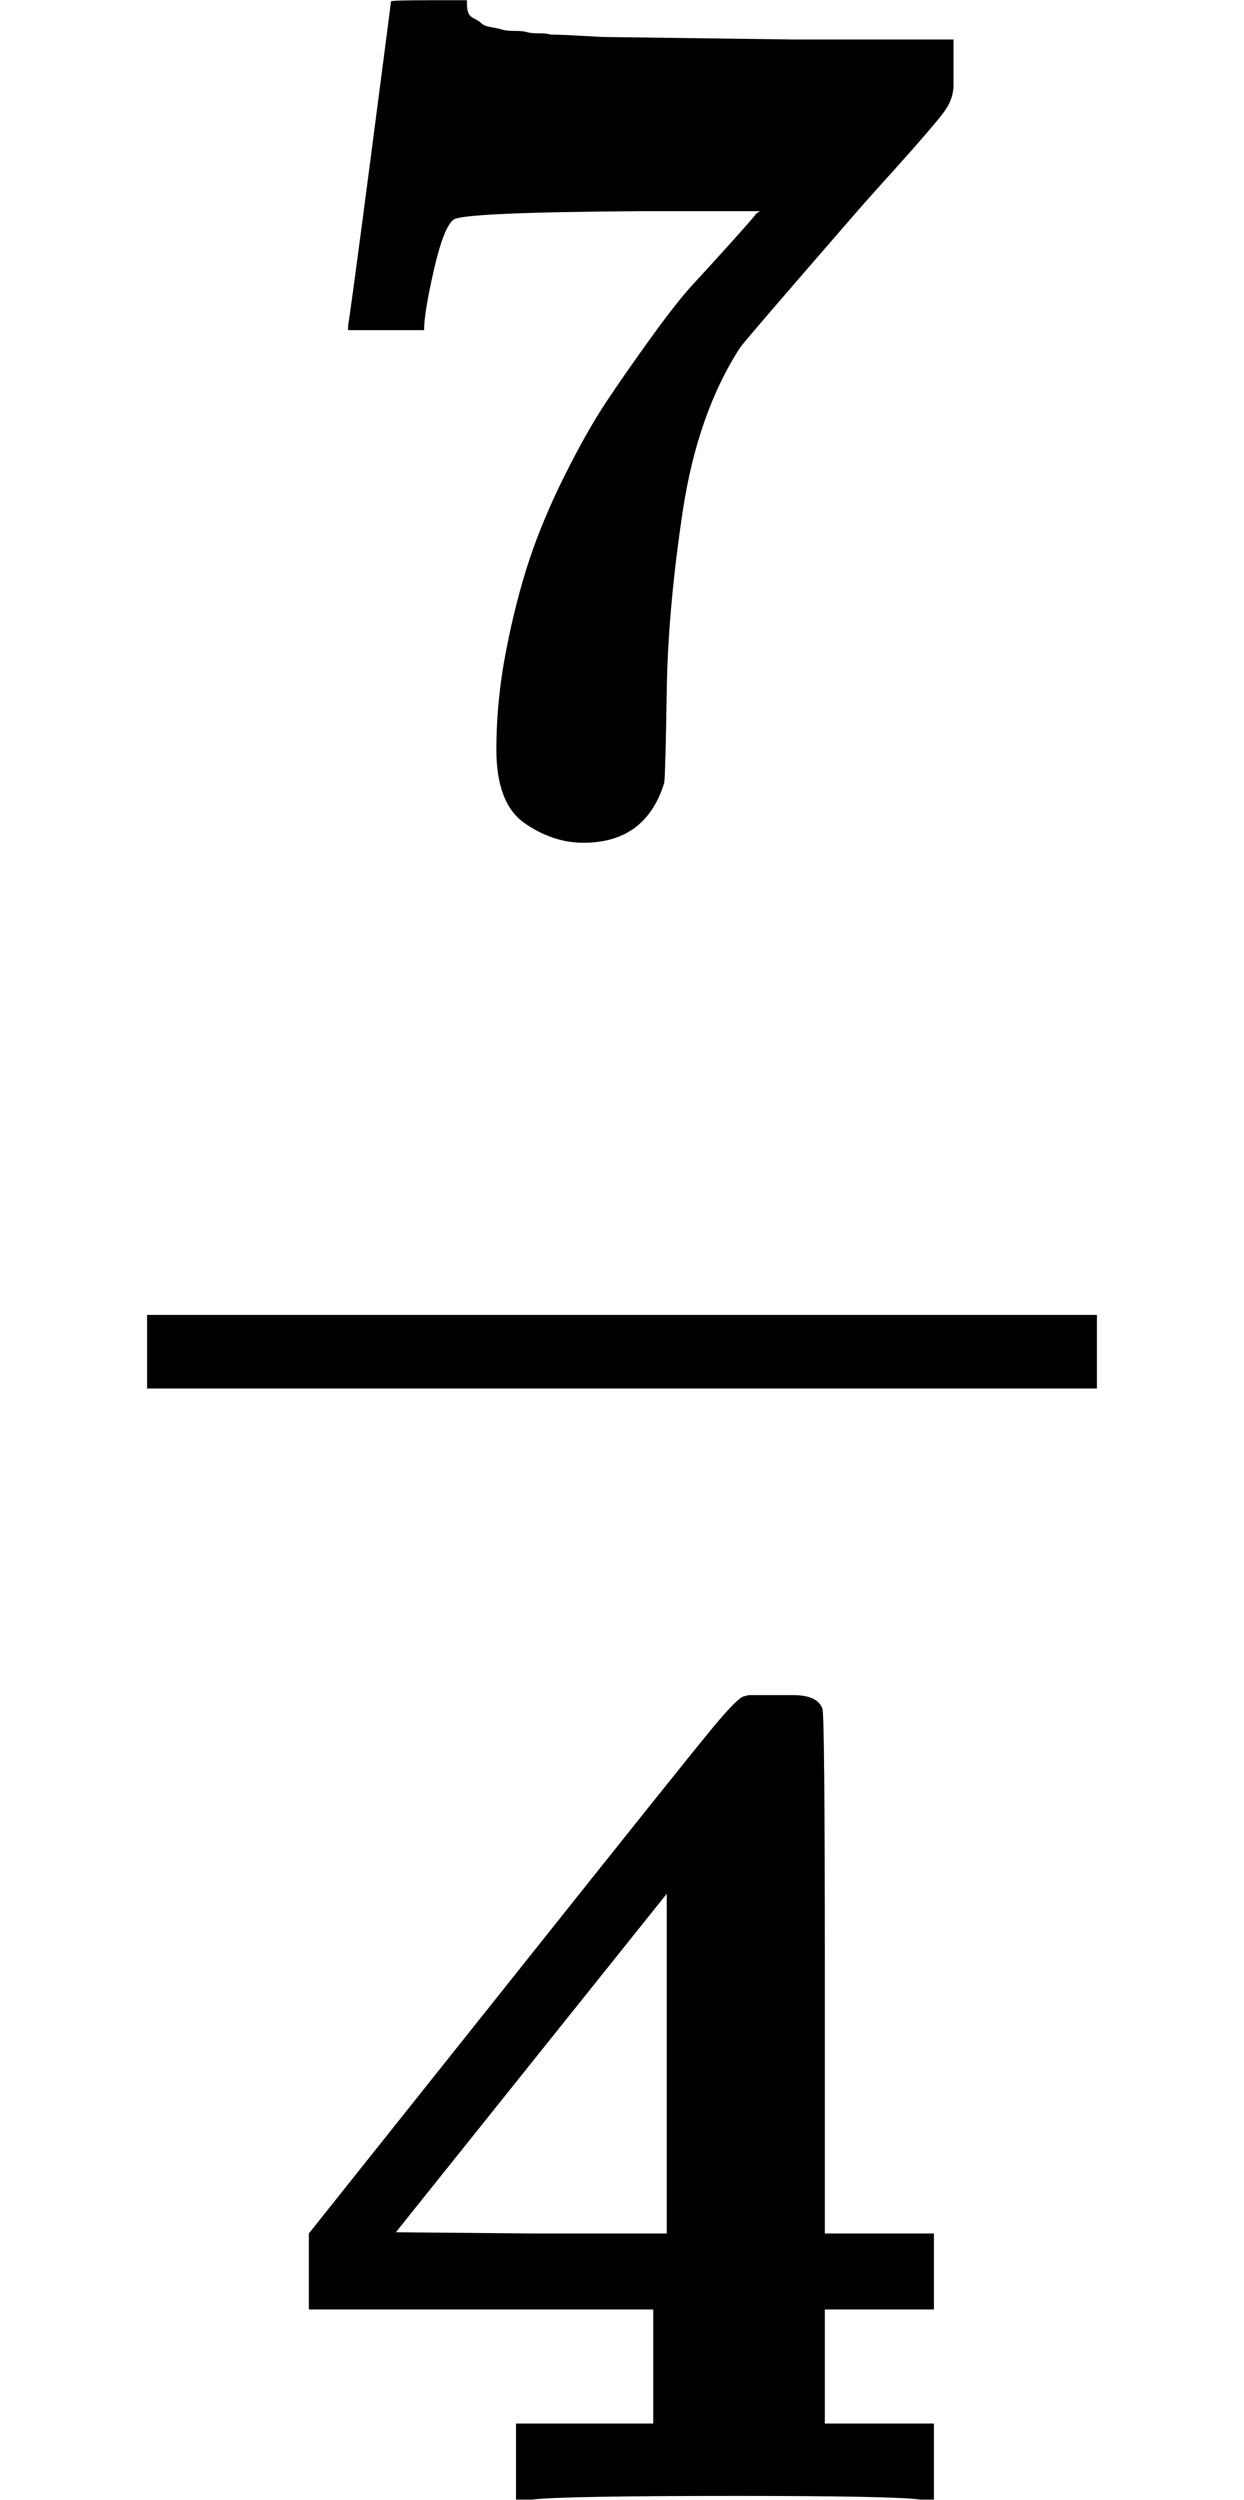
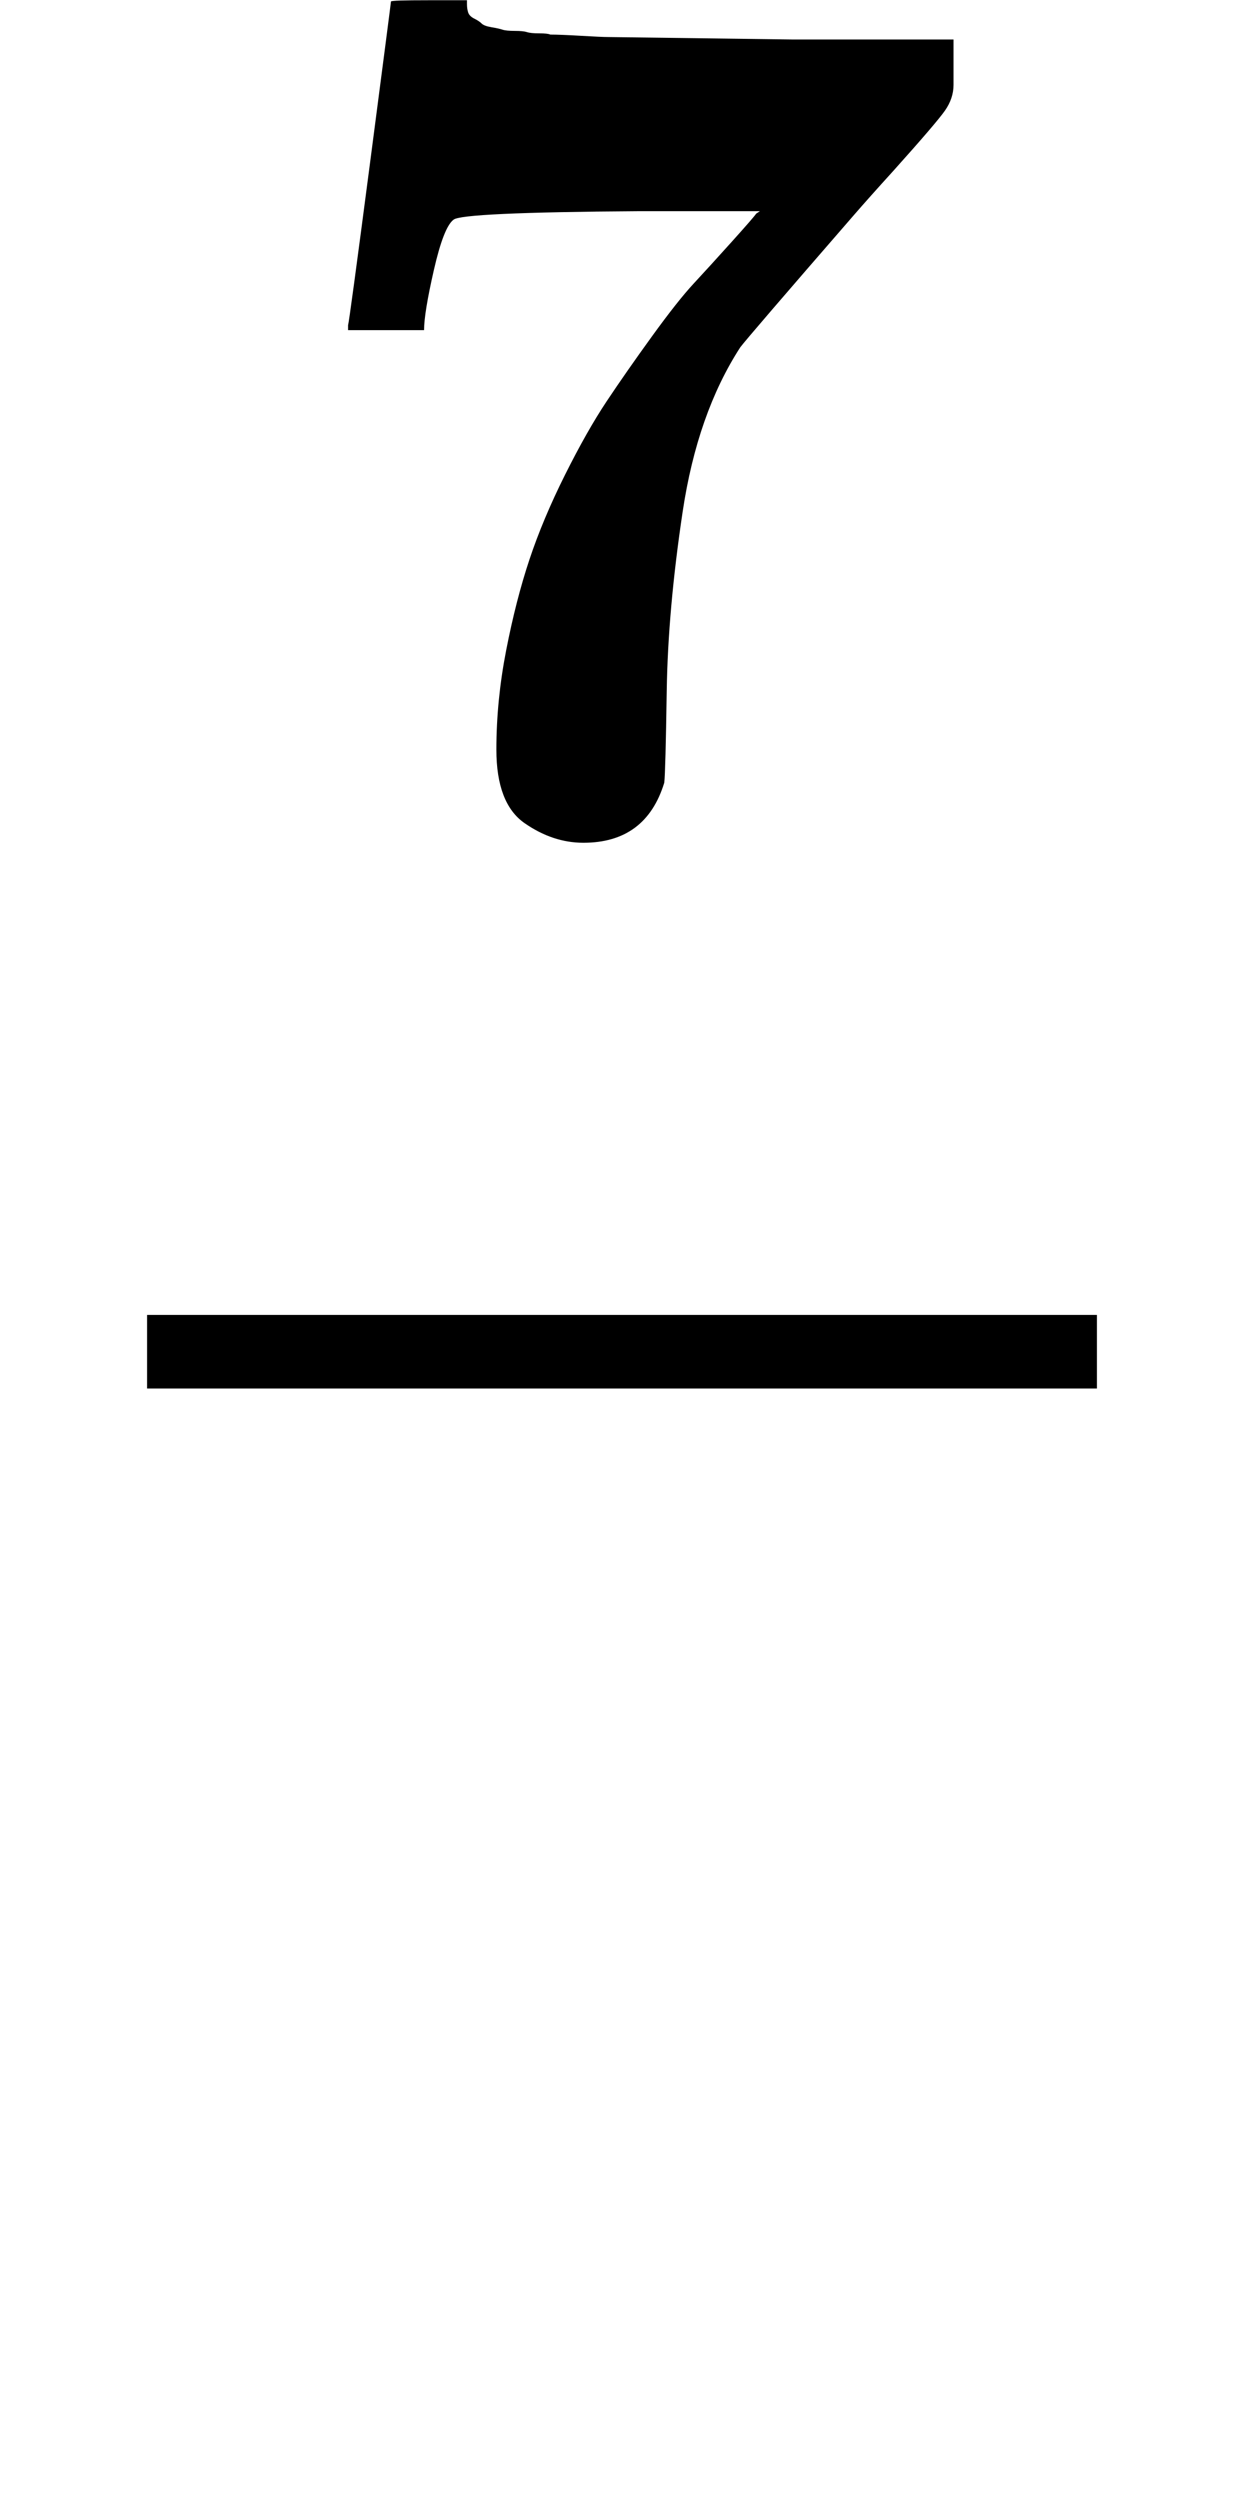
<svg xmlns="http://www.w3.org/2000/svg" xmlns:xlink="http://www.w3.org/1999/xlink" style="vertical-align: -1.552ex;" width="2.296ex" height="4.611ex" role="img" focusable="false" viewBox="0 -1352 1015 2038">
  <defs>
    <path id="MJX-1-TEX-B-1D7D5" d="M256 -11Q231 -11 208 5T185 65Q185 105 193 146T212 220T241 289T275 349T312 402T346 445T377 479T397 502L400 504H301Q156 503 150 497Q142 491 134 456T126 407H64V411Q65 414 82 544T99 675T130 676H161V673Q161 669 162 666T167 661T173 657T181 654T190 652T200 651T210 650T220 649T229 648Q237 648 254 647T276 646Q277 646 426 644H558V620V607Q558 596 551 586T509 537Q489 515 476 500Q390 401 384 393Q349 339 337 259T324 113T322 38Q307 -11 256 -11Z" />
-     <path id="MJX-1-TEX-B-1D7D2" d="M531 0Q510 3 381 3Q238 3 214 0H201V62H313V155H32V217L205 434Q342 606 362 630T387 655L391 656Q395 656 401 656T414 656H427Q447 656 451 645Q453 641 453 429V217H542V155H453V62H542V0H531ZM324 217V494L103 218L213 217H324Z" />
  </defs>
  <g stroke="currentColor" fill="currentColor" stroke-width="0" transform="scale(1,-1)">
    <g data-mml-node="math">
      <g data-mml-node="mfrac">
        <g data-mml-node="mtext" transform="translate(220,676)">
          <use data-c="1D7D5" xlink:href="#MJX-1-TEX-B-1D7D5" />
        </g>
        <g data-mml-node="mtext" transform="translate(220,-686)">
          <use data-c="1D7D2" xlink:href="#MJX-1-TEX-B-1D7D2" />
        </g>
        <rect width="775" height="60" x="120" y="220" />
      </g>
    </g>
  </g>
</svg>